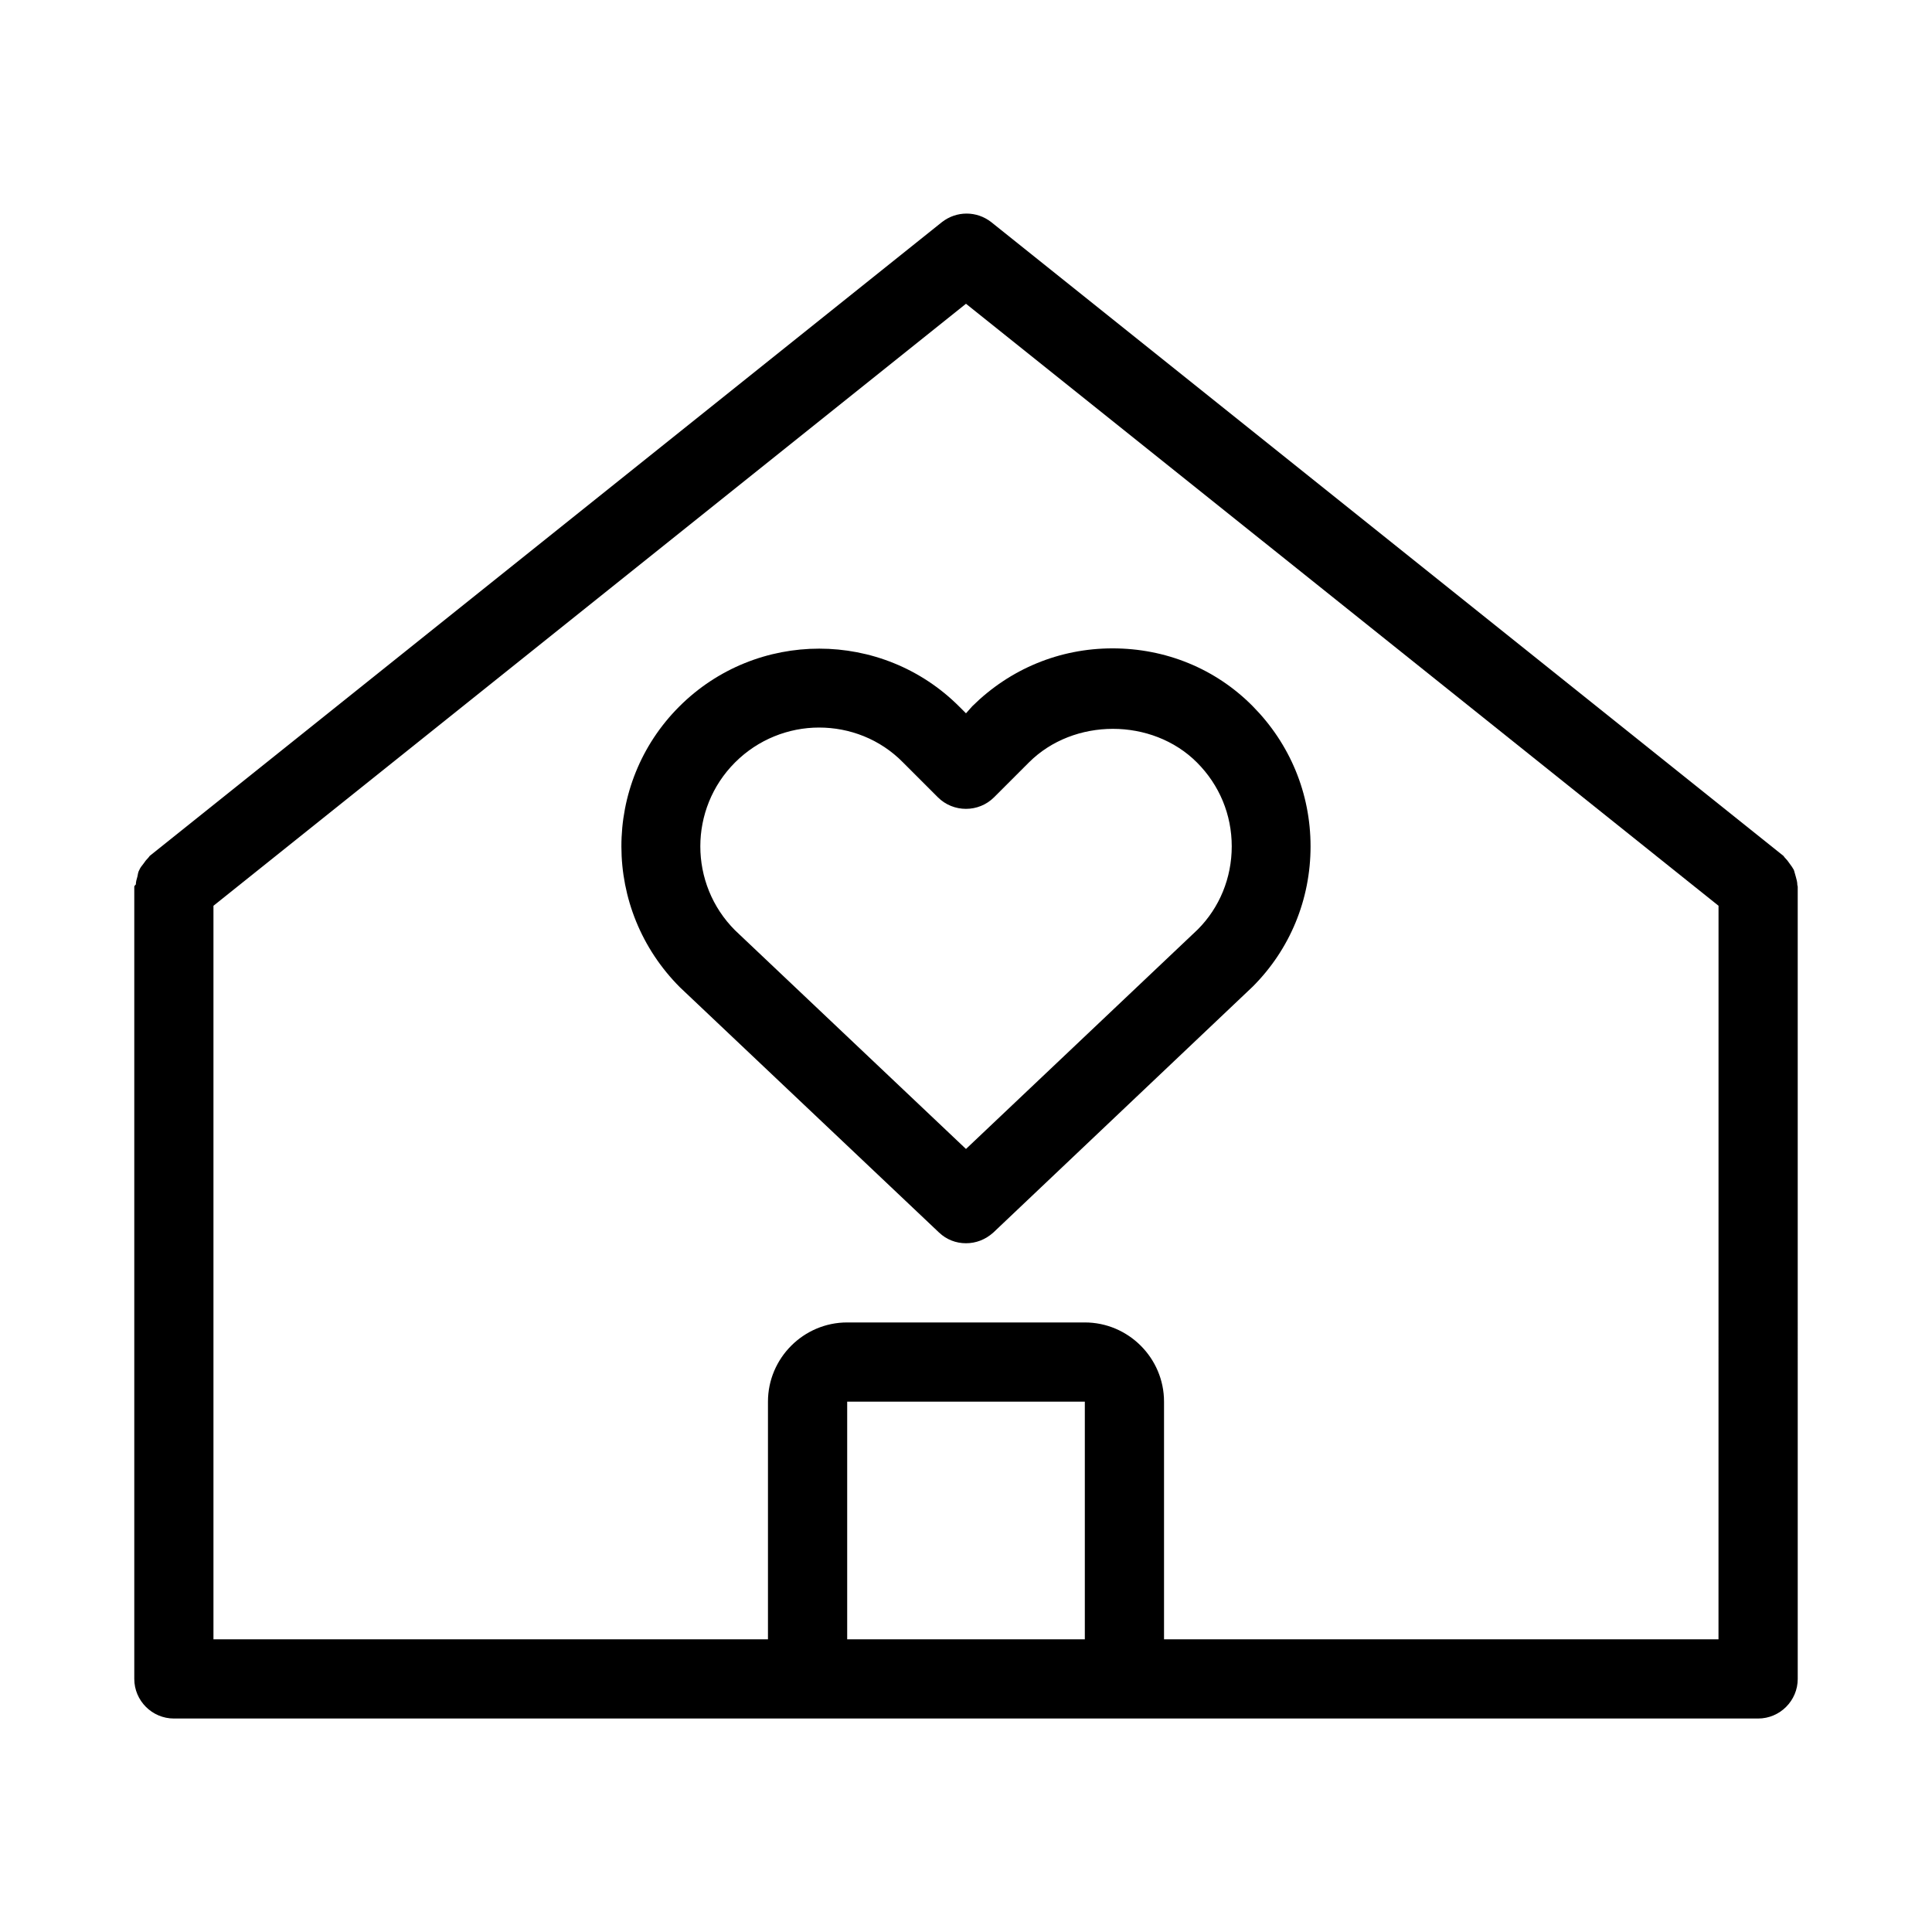
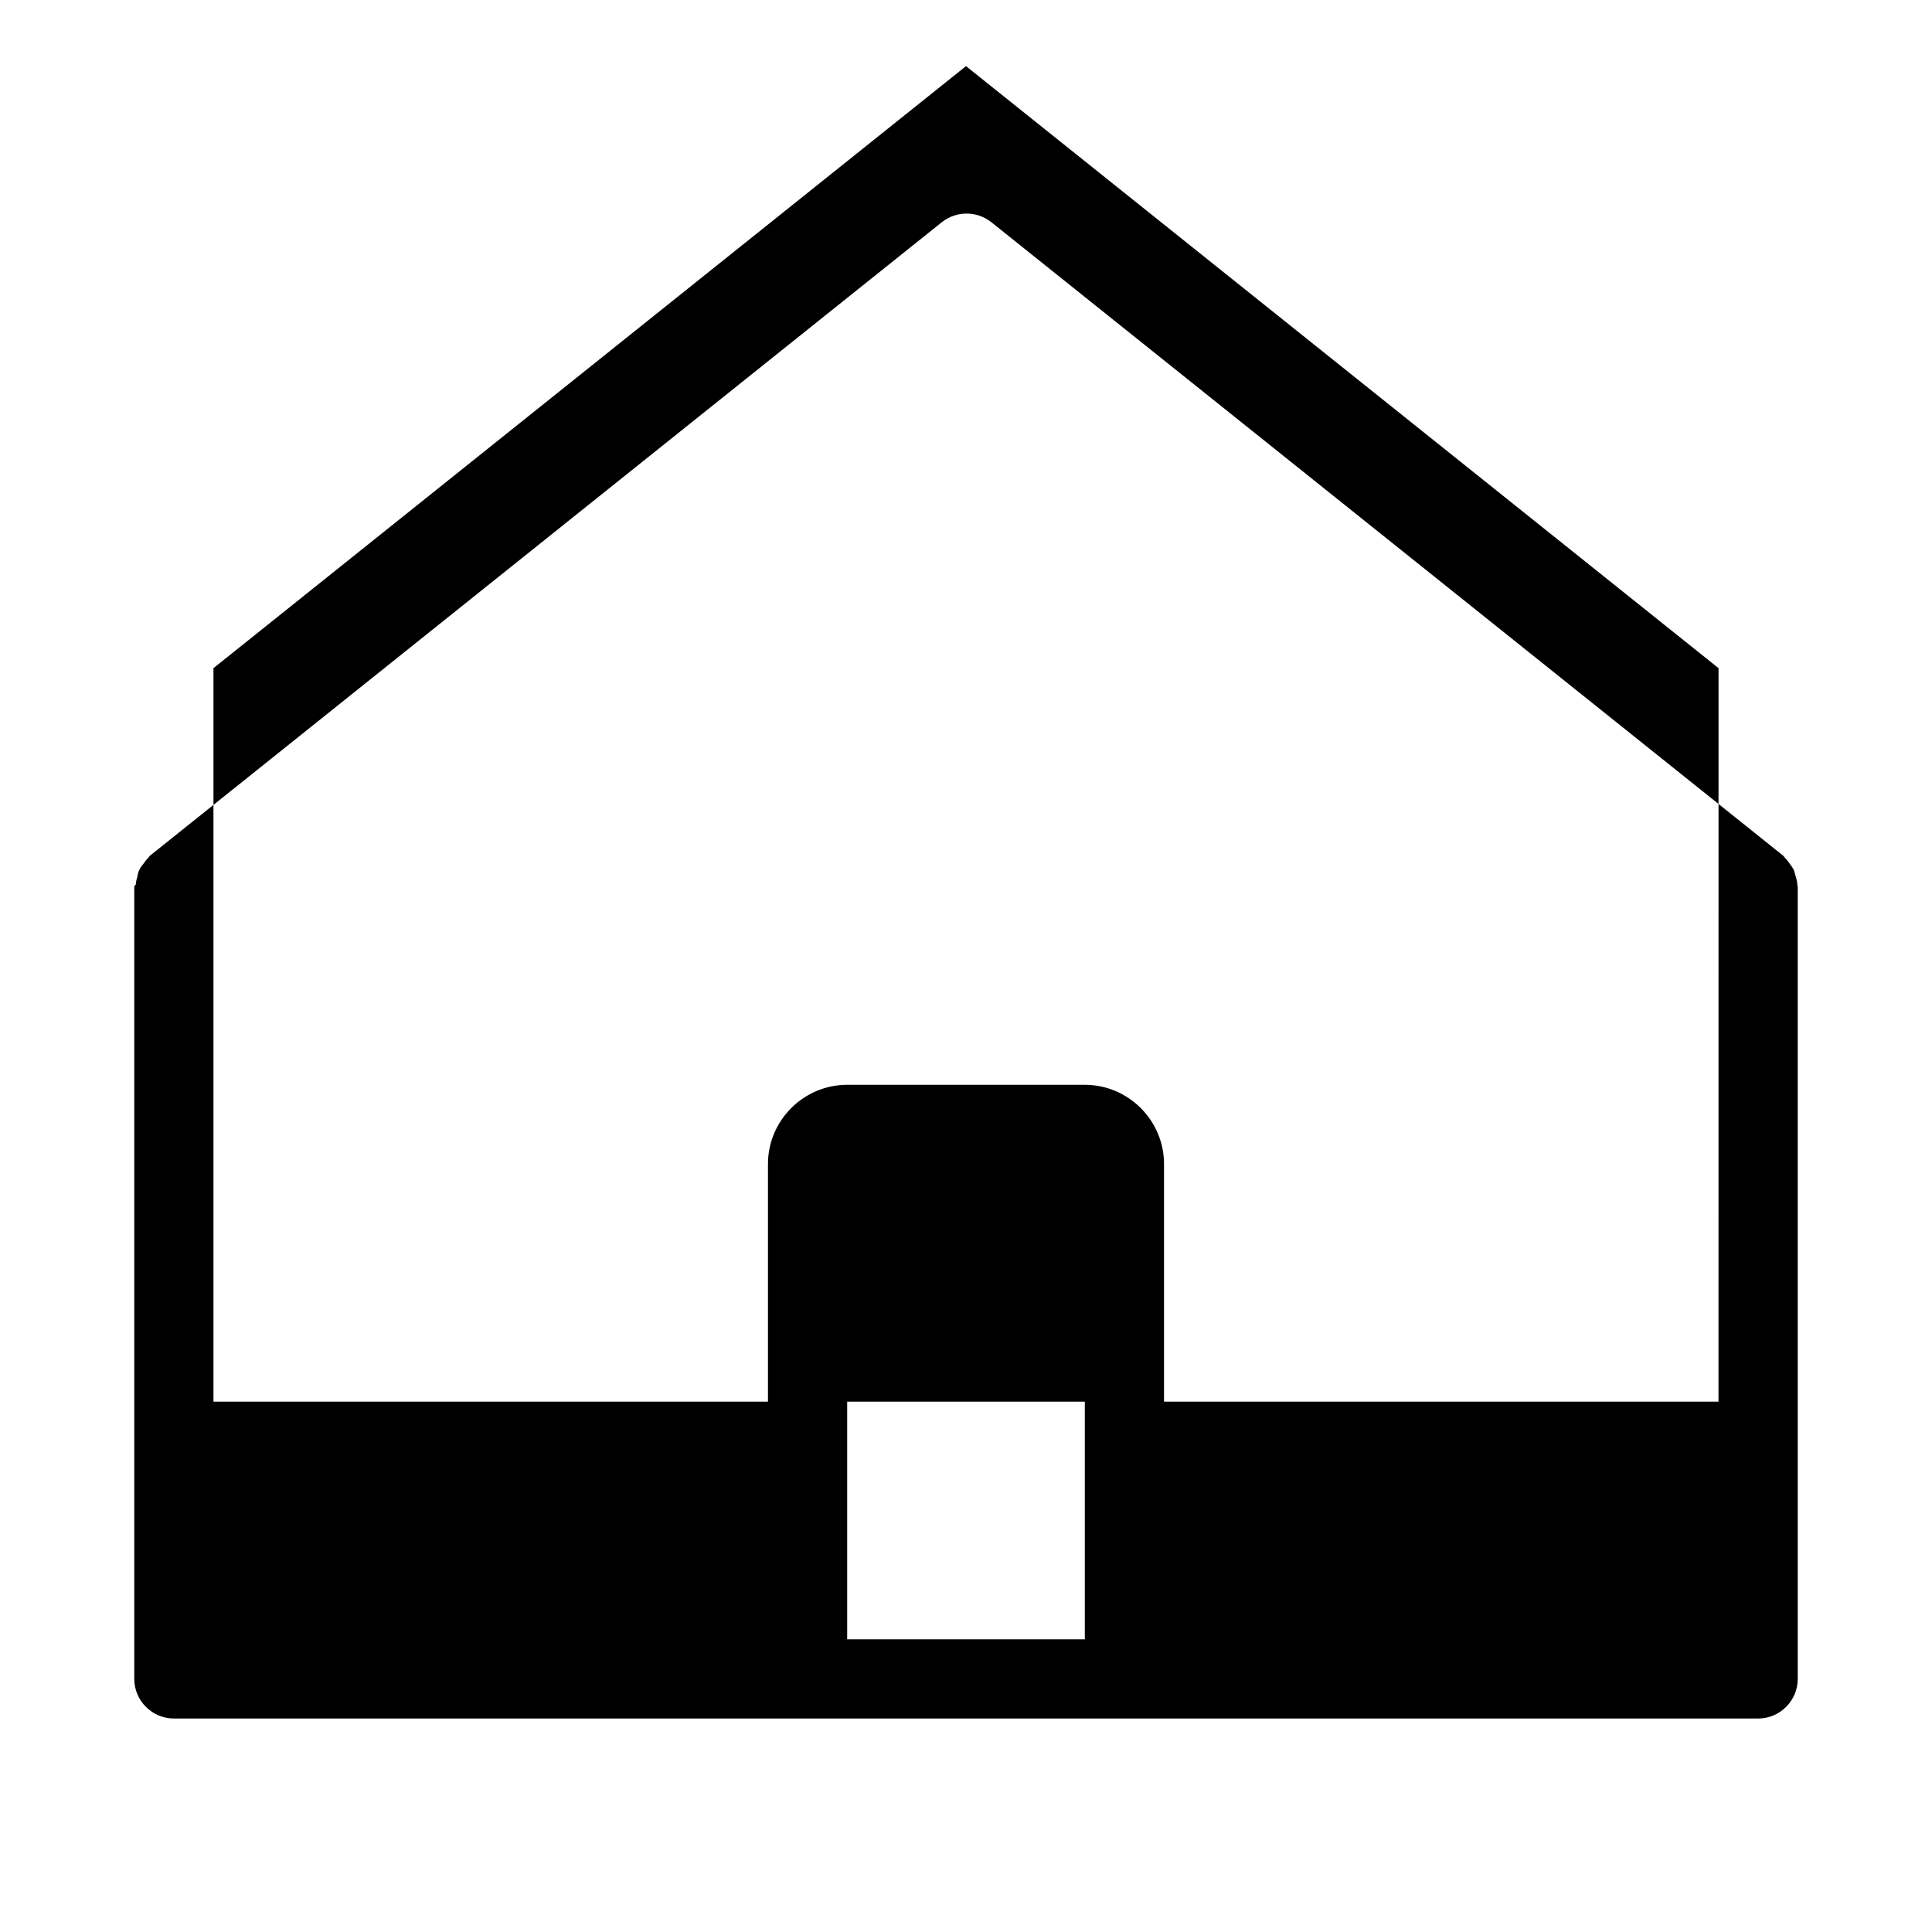
<svg xmlns="http://www.w3.org/2000/svg" fill="#000000" width="800px" height="800px" version="1.1" viewBox="144 144 512 512">
  <g>
-     <path d="m398.21 331.25c-20.469-20.469-53.738-20.469-74.207 0s-20.469 53.738 0.211 74.418l68.645 64.969c1.992 1.891 4.512 2.836 7.137 2.836s5.144-0.945 7.242-2.832l68.75-65.18c9.867-9.867 15.324-23.09 15.324-37.156 0-14.066-5.457-27.184-15.324-37.156-9.867-9.973-23.09-15.324-37.156-15.324-14.066 0-27.184 5.457-37.156 15.324l-1.68 1.887zm9.234 24.035 9.238-9.238c11.859-11.859 32.645-11.859 44.504 0 5.984 5.984 9.238 13.855 9.238 22.25 0 8.398-3.254 16.27-9.027 22.043l-61.402 58.148-61.191-57.938c-12.281-12.281-12.281-32.223 0-44.504 6.086-6.086 14.168-9.238 22.25-9.238 8.082 0 16.164 3.043 22.25 9.238l9.238 9.238c4.094 4.094 10.809 4.094 14.902 0z" />
-     <path d="m619.89 376.28c-0.211-0.629-0.316-1.258-0.523-1.785-0.316-0.523-0.629-1.051-1.051-1.574-0.418-0.629-0.84-1.156-1.363-1.68-0.105-0.105-0.211-0.316-0.316-0.418l-209.92-167.94c-3.883-3.043-9.238-3.043-13.121 0l-209.92 167.94c-0.105 0.105-0.211 0.316-0.316 0.418-0.523 0.523-0.945 1.051-1.363 1.68-0.418 0.523-0.84 1.051-1.051 1.574-0.316 0.523-0.418 1.156-0.523 1.785-0.211 0.734-0.418 1.363-0.418 2.098-0.312 0.316-0.418 0.422-0.418 0.633v209.92c0 5.773 4.723 10.496 10.496 10.496h419.84c5.773 0 10.496-4.723 10.496-10.496l-0.004-209.92c0-0.211-0.105-0.316-0.105-0.523 0-0.738-0.207-1.473-0.418-2.207zm-188.4 202.15h-62.977v-62.977h62.977zm167.93 0h-146.94v-62.977c0-11.547-9.445-20.992-20.992-20.992h-62.977c-11.547 0-20.992 9.445-20.992 20.992v62.977h-146.95v-194.39l199.43-159.54 199.43 159.54z" />
+     <path d="m619.89 376.28c-0.211-0.629-0.316-1.258-0.523-1.785-0.316-0.523-0.629-1.051-1.051-1.574-0.418-0.629-0.84-1.156-1.363-1.68-0.105-0.105-0.211-0.316-0.316-0.418l-209.92-167.94c-3.883-3.043-9.238-3.043-13.121 0l-209.92 167.94c-0.105 0.105-0.211 0.316-0.316 0.418-0.523 0.523-0.945 1.051-1.363 1.68-0.418 0.523-0.84 1.051-1.051 1.574-0.316 0.523-0.418 1.156-0.523 1.785-0.211 0.734-0.418 1.363-0.418 2.098-0.312 0.316-0.418 0.422-0.418 0.633v209.92c0 5.773 4.723 10.496 10.496 10.496h419.84c5.773 0 10.496-4.723 10.496-10.496l-0.004-209.92c0-0.211-0.105-0.316-0.105-0.523 0-0.738-0.207-1.473-0.418-2.207zm-188.4 202.15h-62.977v-62.977h62.977m167.93 0h-146.94v-62.977c0-11.547-9.445-20.992-20.992-20.992h-62.977c-11.547 0-20.992 9.445-20.992 20.992v62.977h-146.95v-194.39l199.43-159.54 199.43 159.54z" />
  </g>
</svg>